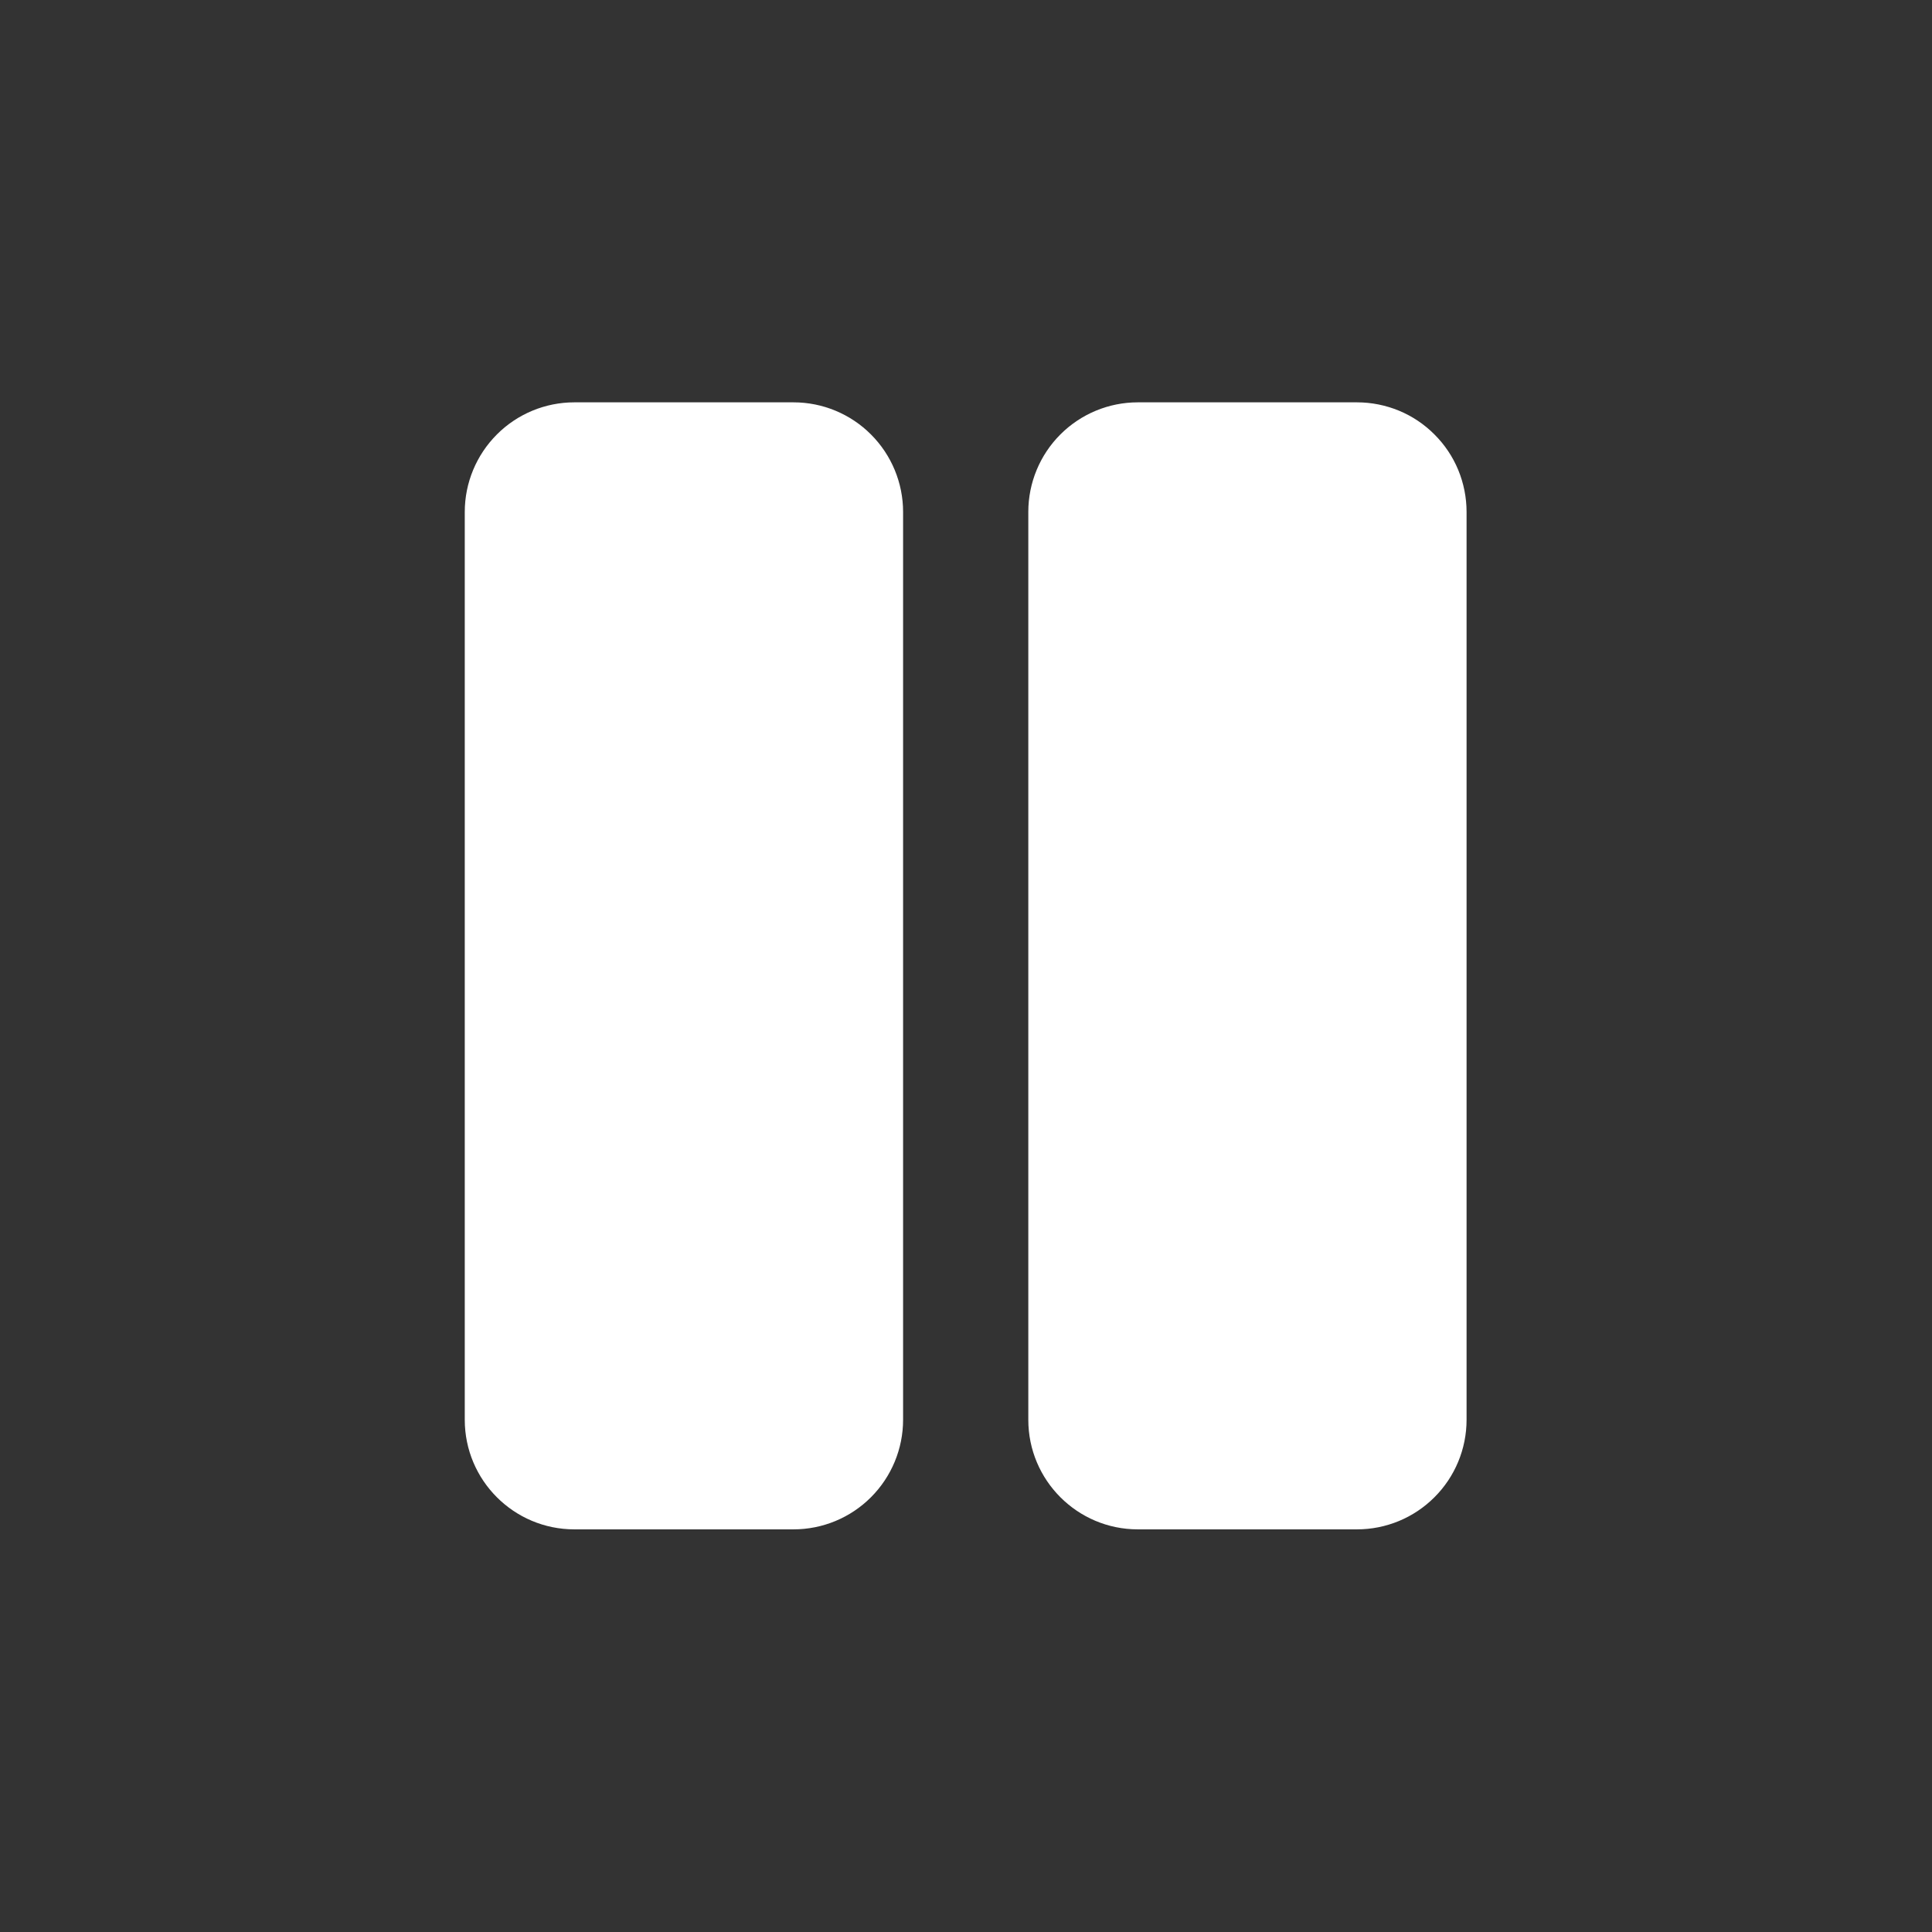
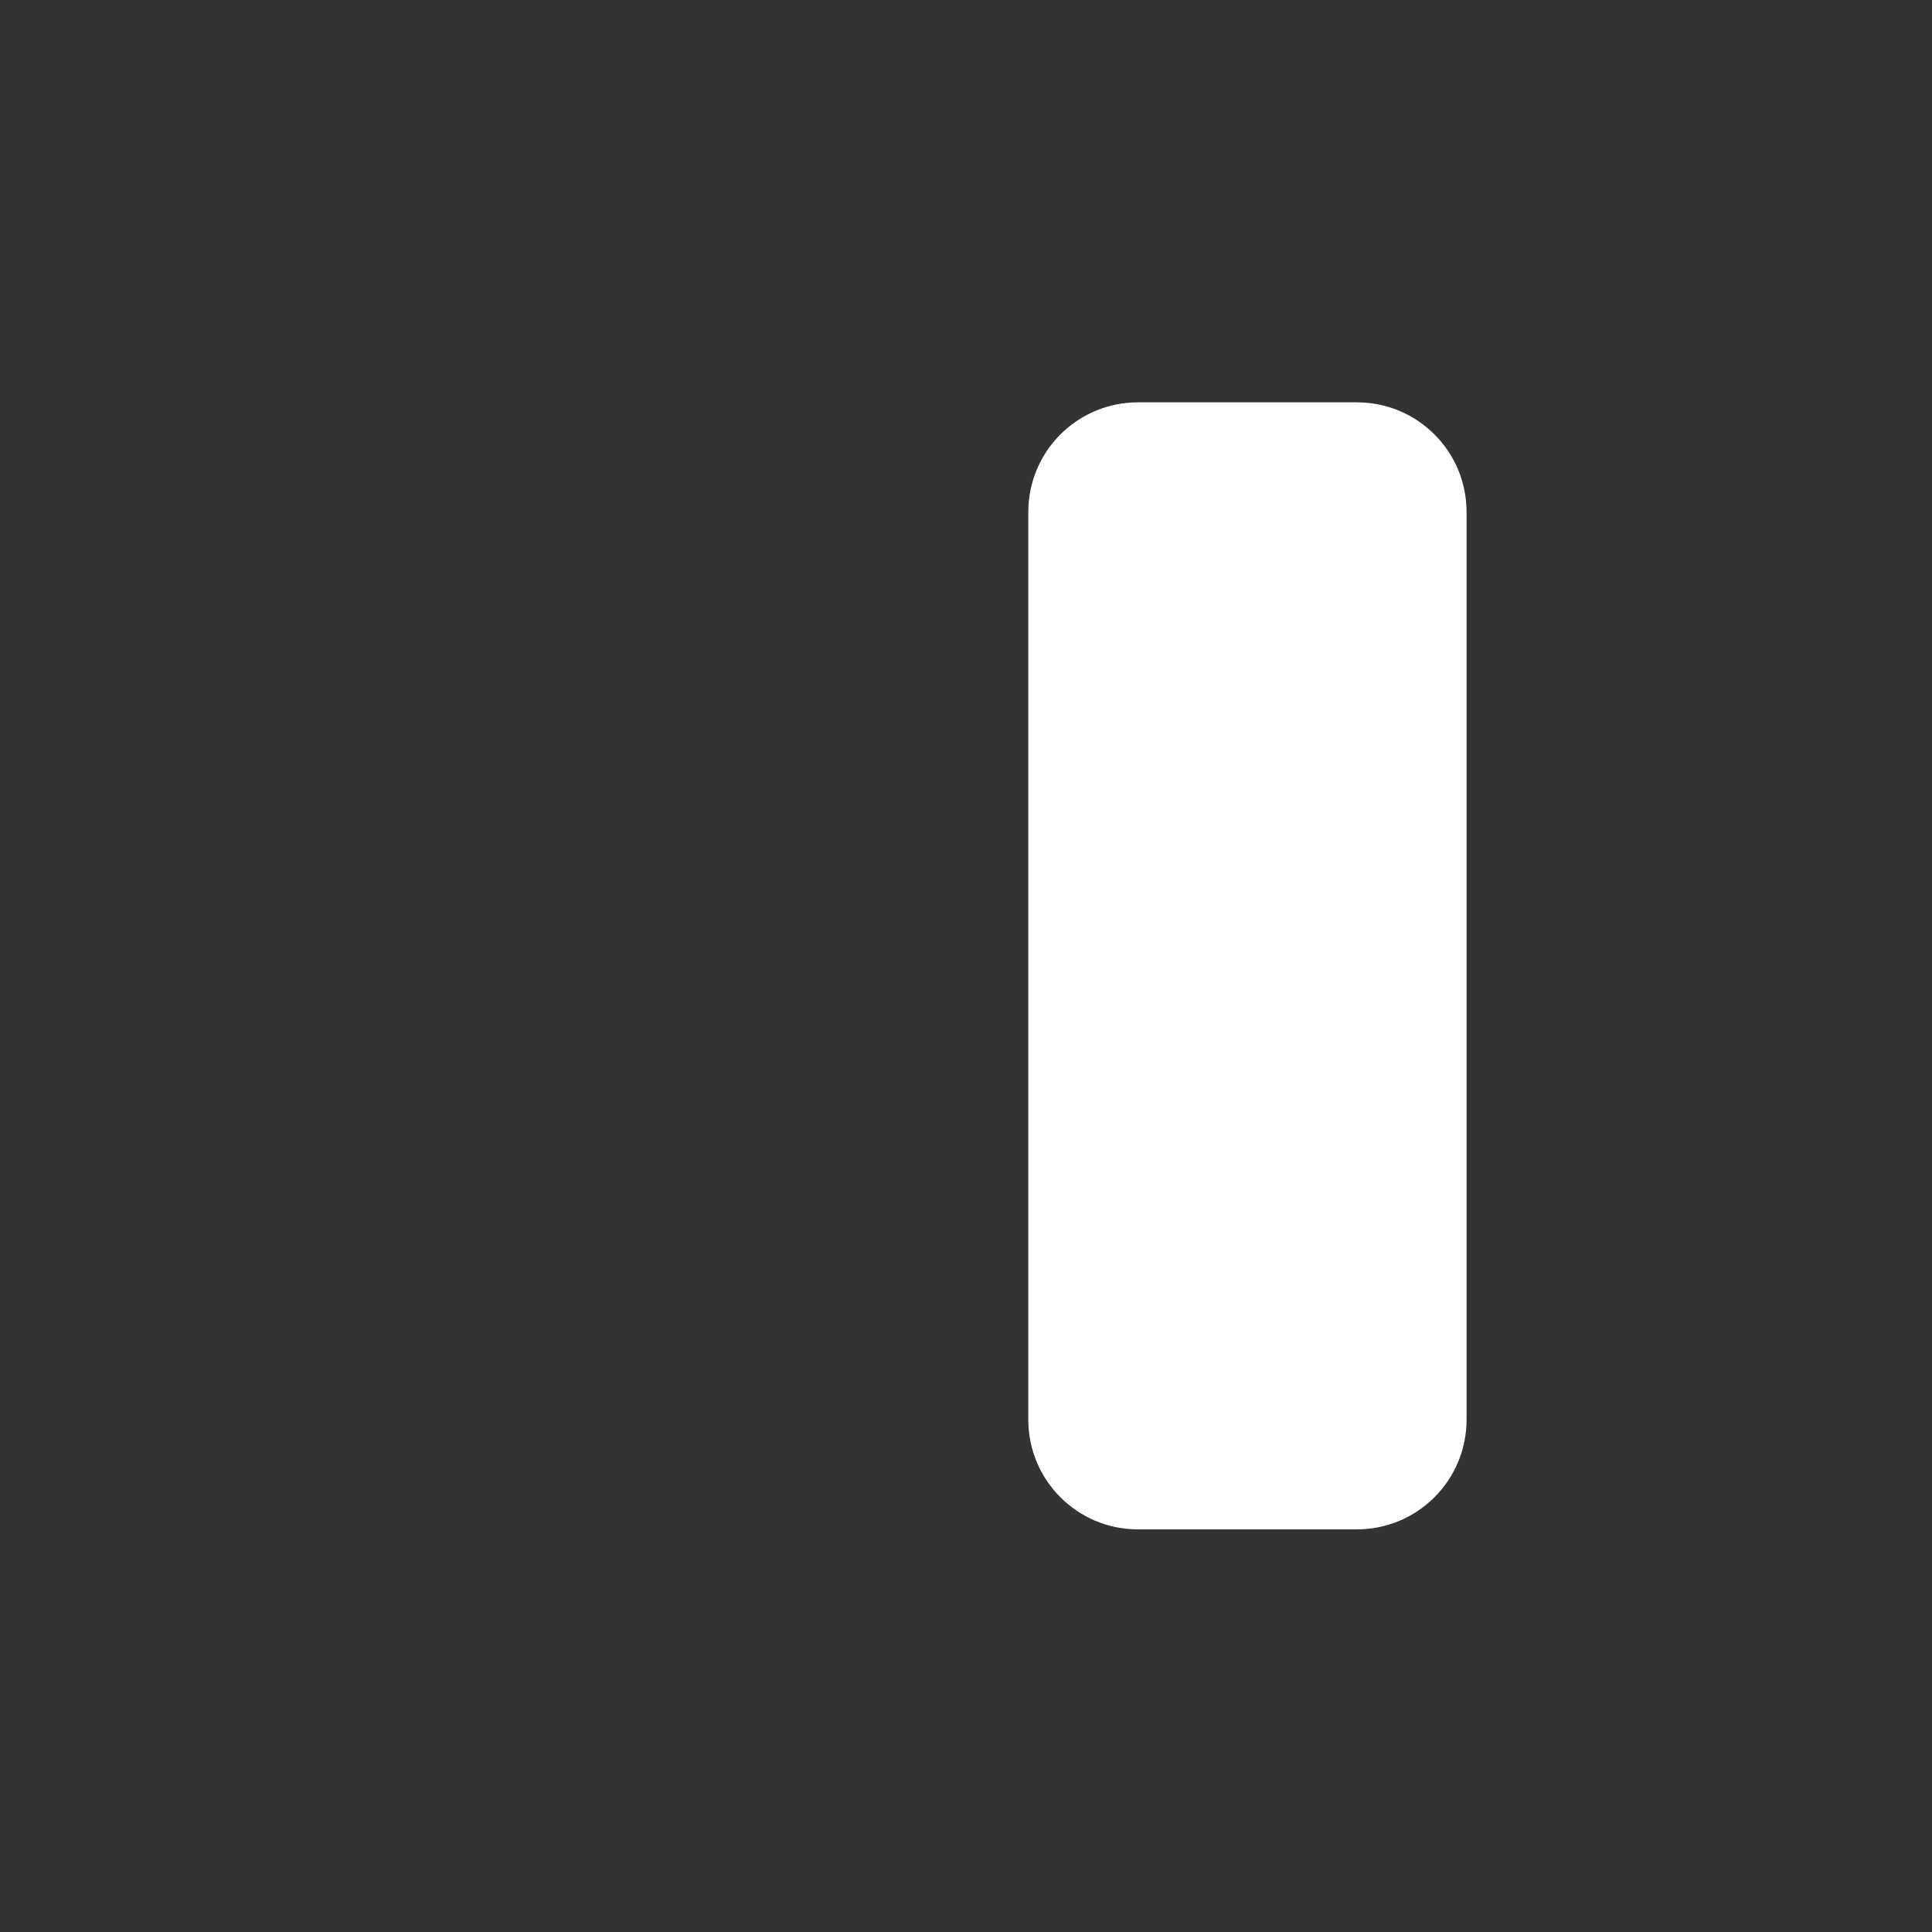
<svg xmlns="http://www.w3.org/2000/svg" fill="none" width="32" height="32" viewBox="0 0 32 32">
  <rect x="0" y="0" width="32" height="32" fill="#333333" stroke="none" />
-   <path d="M9.513 6.664C9.032 6.664 8.57 6.855 8.23 7.196C7.89 7.536 7.698 7.998 7.698 8.479L7.698 23.516C7.698 24.518 8.511 25.331 9.513 25.331H13.143C13.624 25.331 14.086 25.14 14.426 24.799C14.766 24.459 14.958 23.997 14.958 23.516L14.958 8.479C14.958 7.998 14.766 7.536 14.426 7.196C14.086 6.855 13.624 6.664 13.143 6.664L9.513 6.664Z" fill="white" fillOpacity="0.87" />
  <path d="M18.846 6.664C18.365 6.664 17.904 6.855 17.563 7.196C17.223 7.536 17.032 7.998 17.032 8.479L17.032 23.516C17.032 24.518 17.845 25.331 18.846 25.331H22.476C22.957 25.331 23.419 25.14 23.759 24.799C24.1 24.459 24.291 23.997 24.291 23.516L24.291 8.479C24.291 8.241 24.244 8.005 24.153 7.784C24.062 7.564 23.928 7.364 23.759 7.196C23.591 7.027 23.391 6.893 23.171 6.802C22.95 6.711 22.714 6.664 22.476 6.664L18.846 6.664Z" fill="white" fillOpacity="0.87" />
</svg>